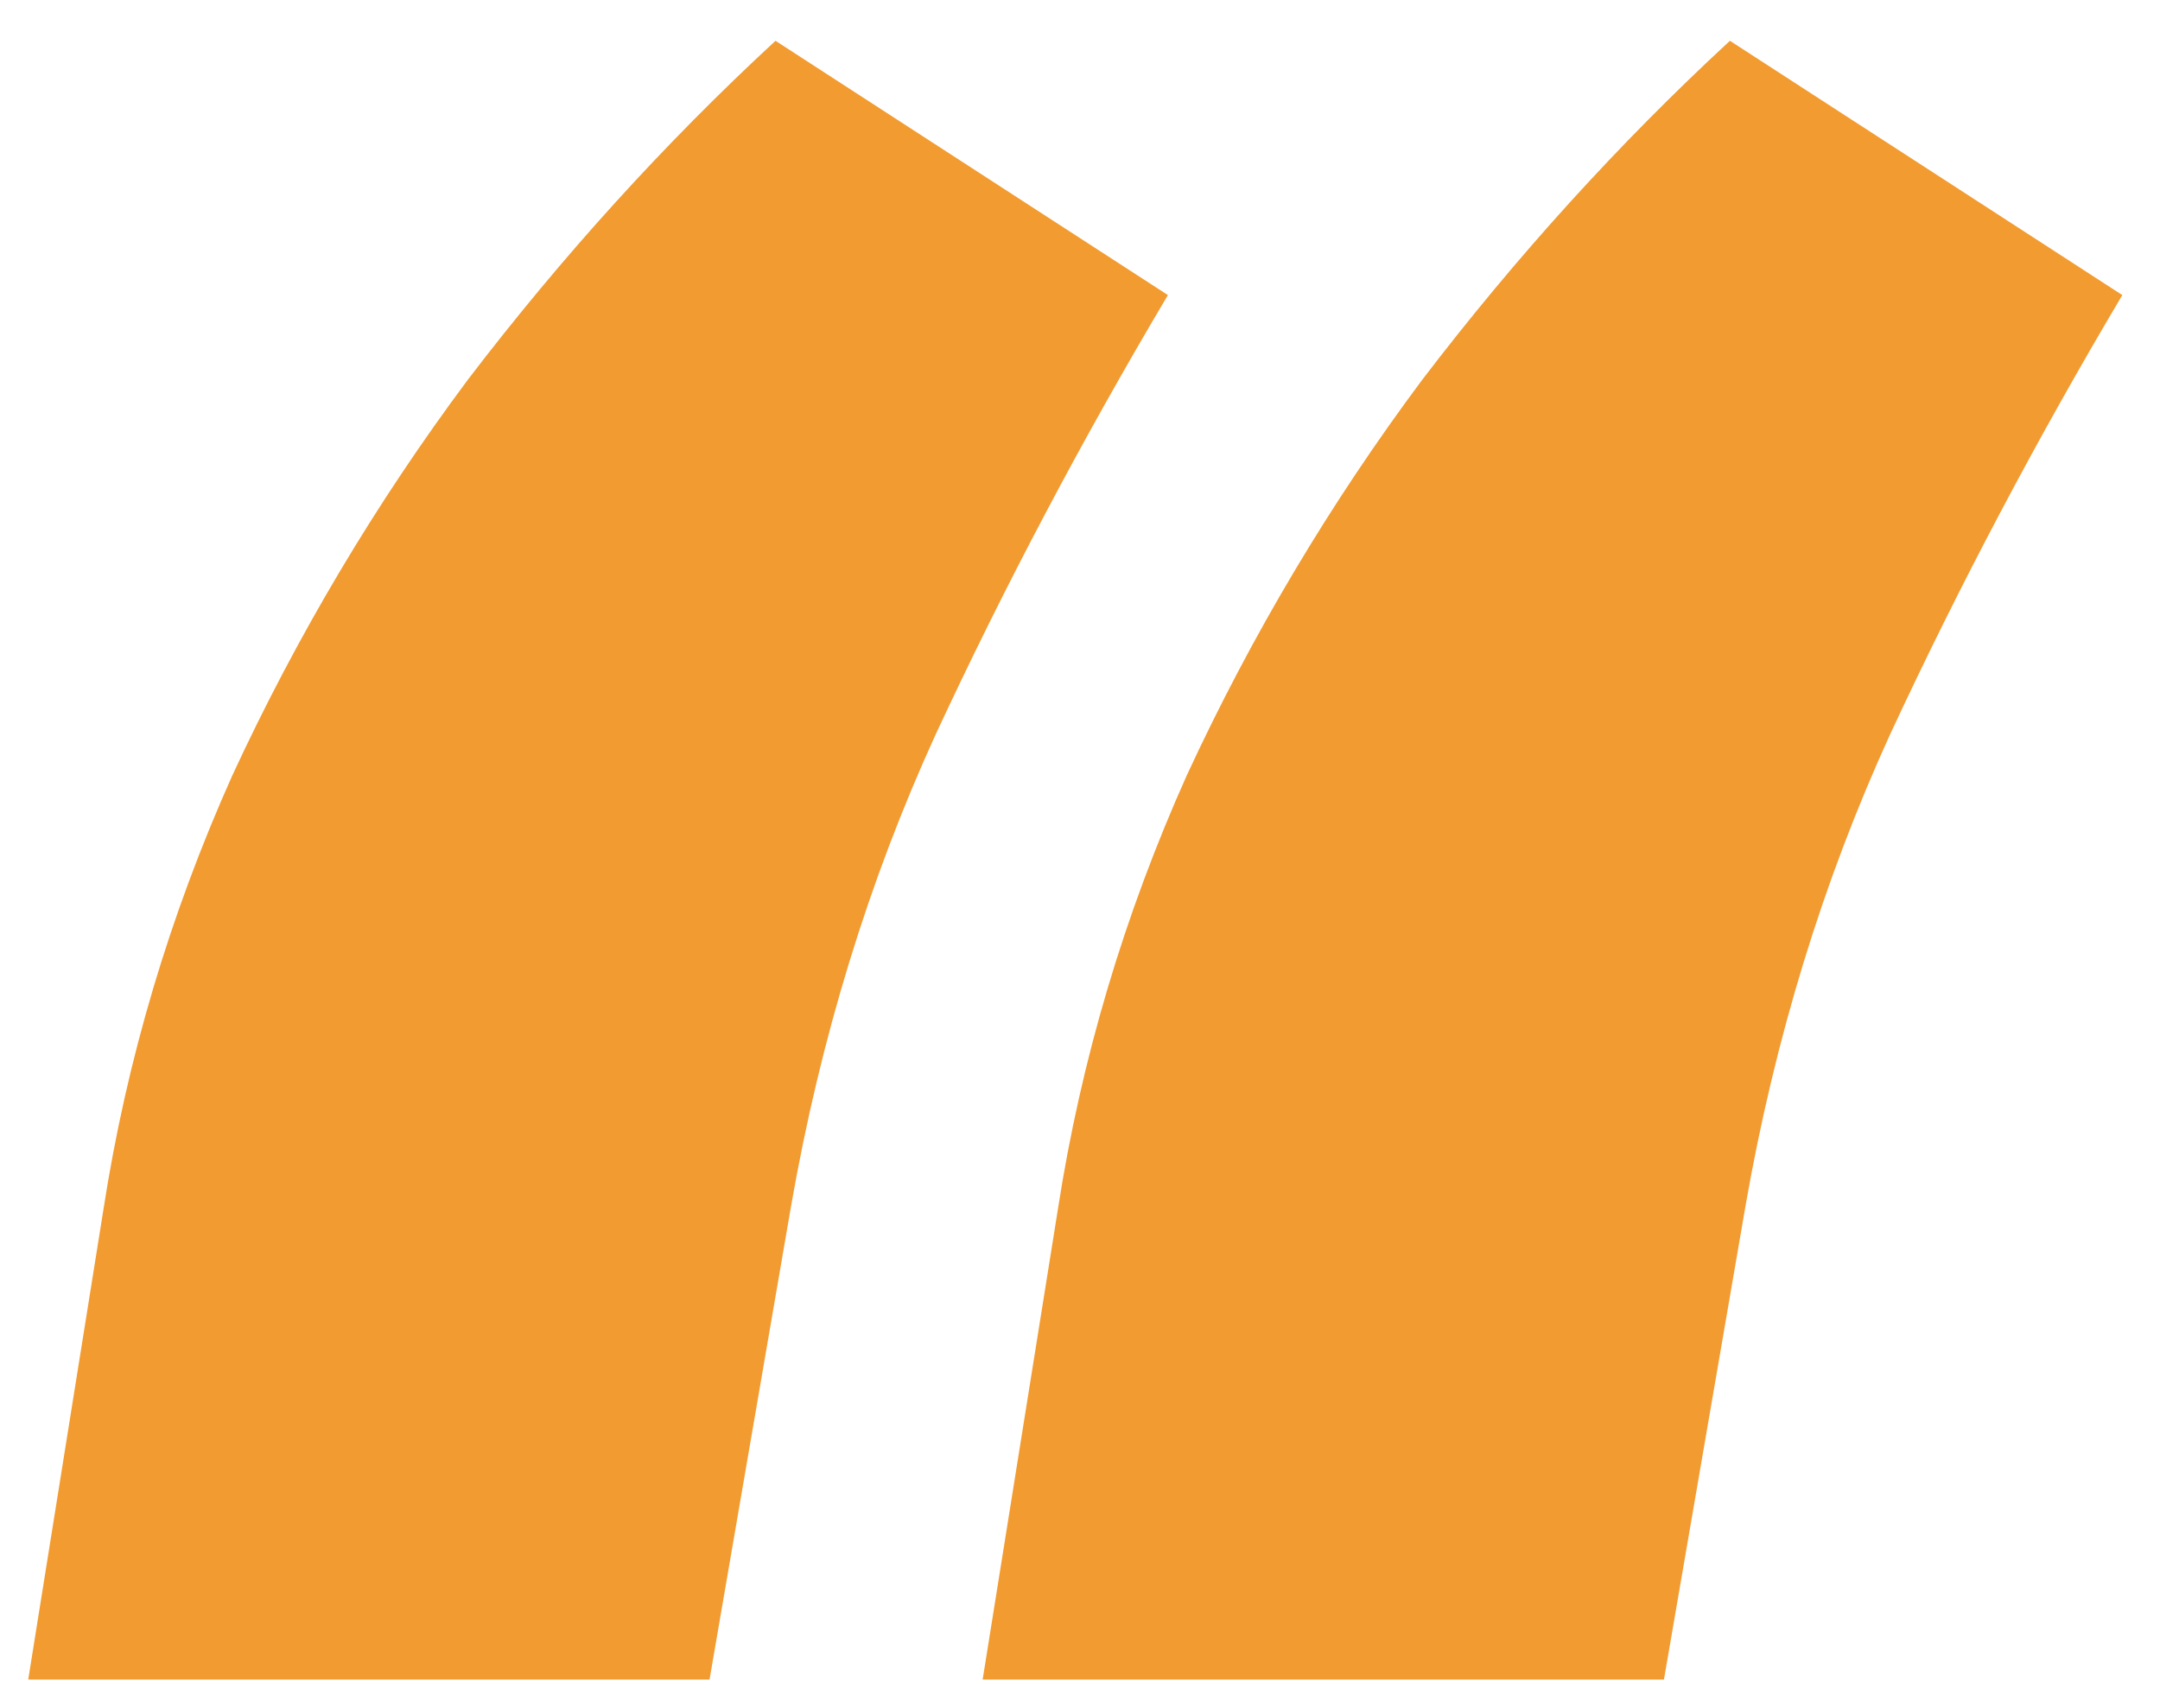
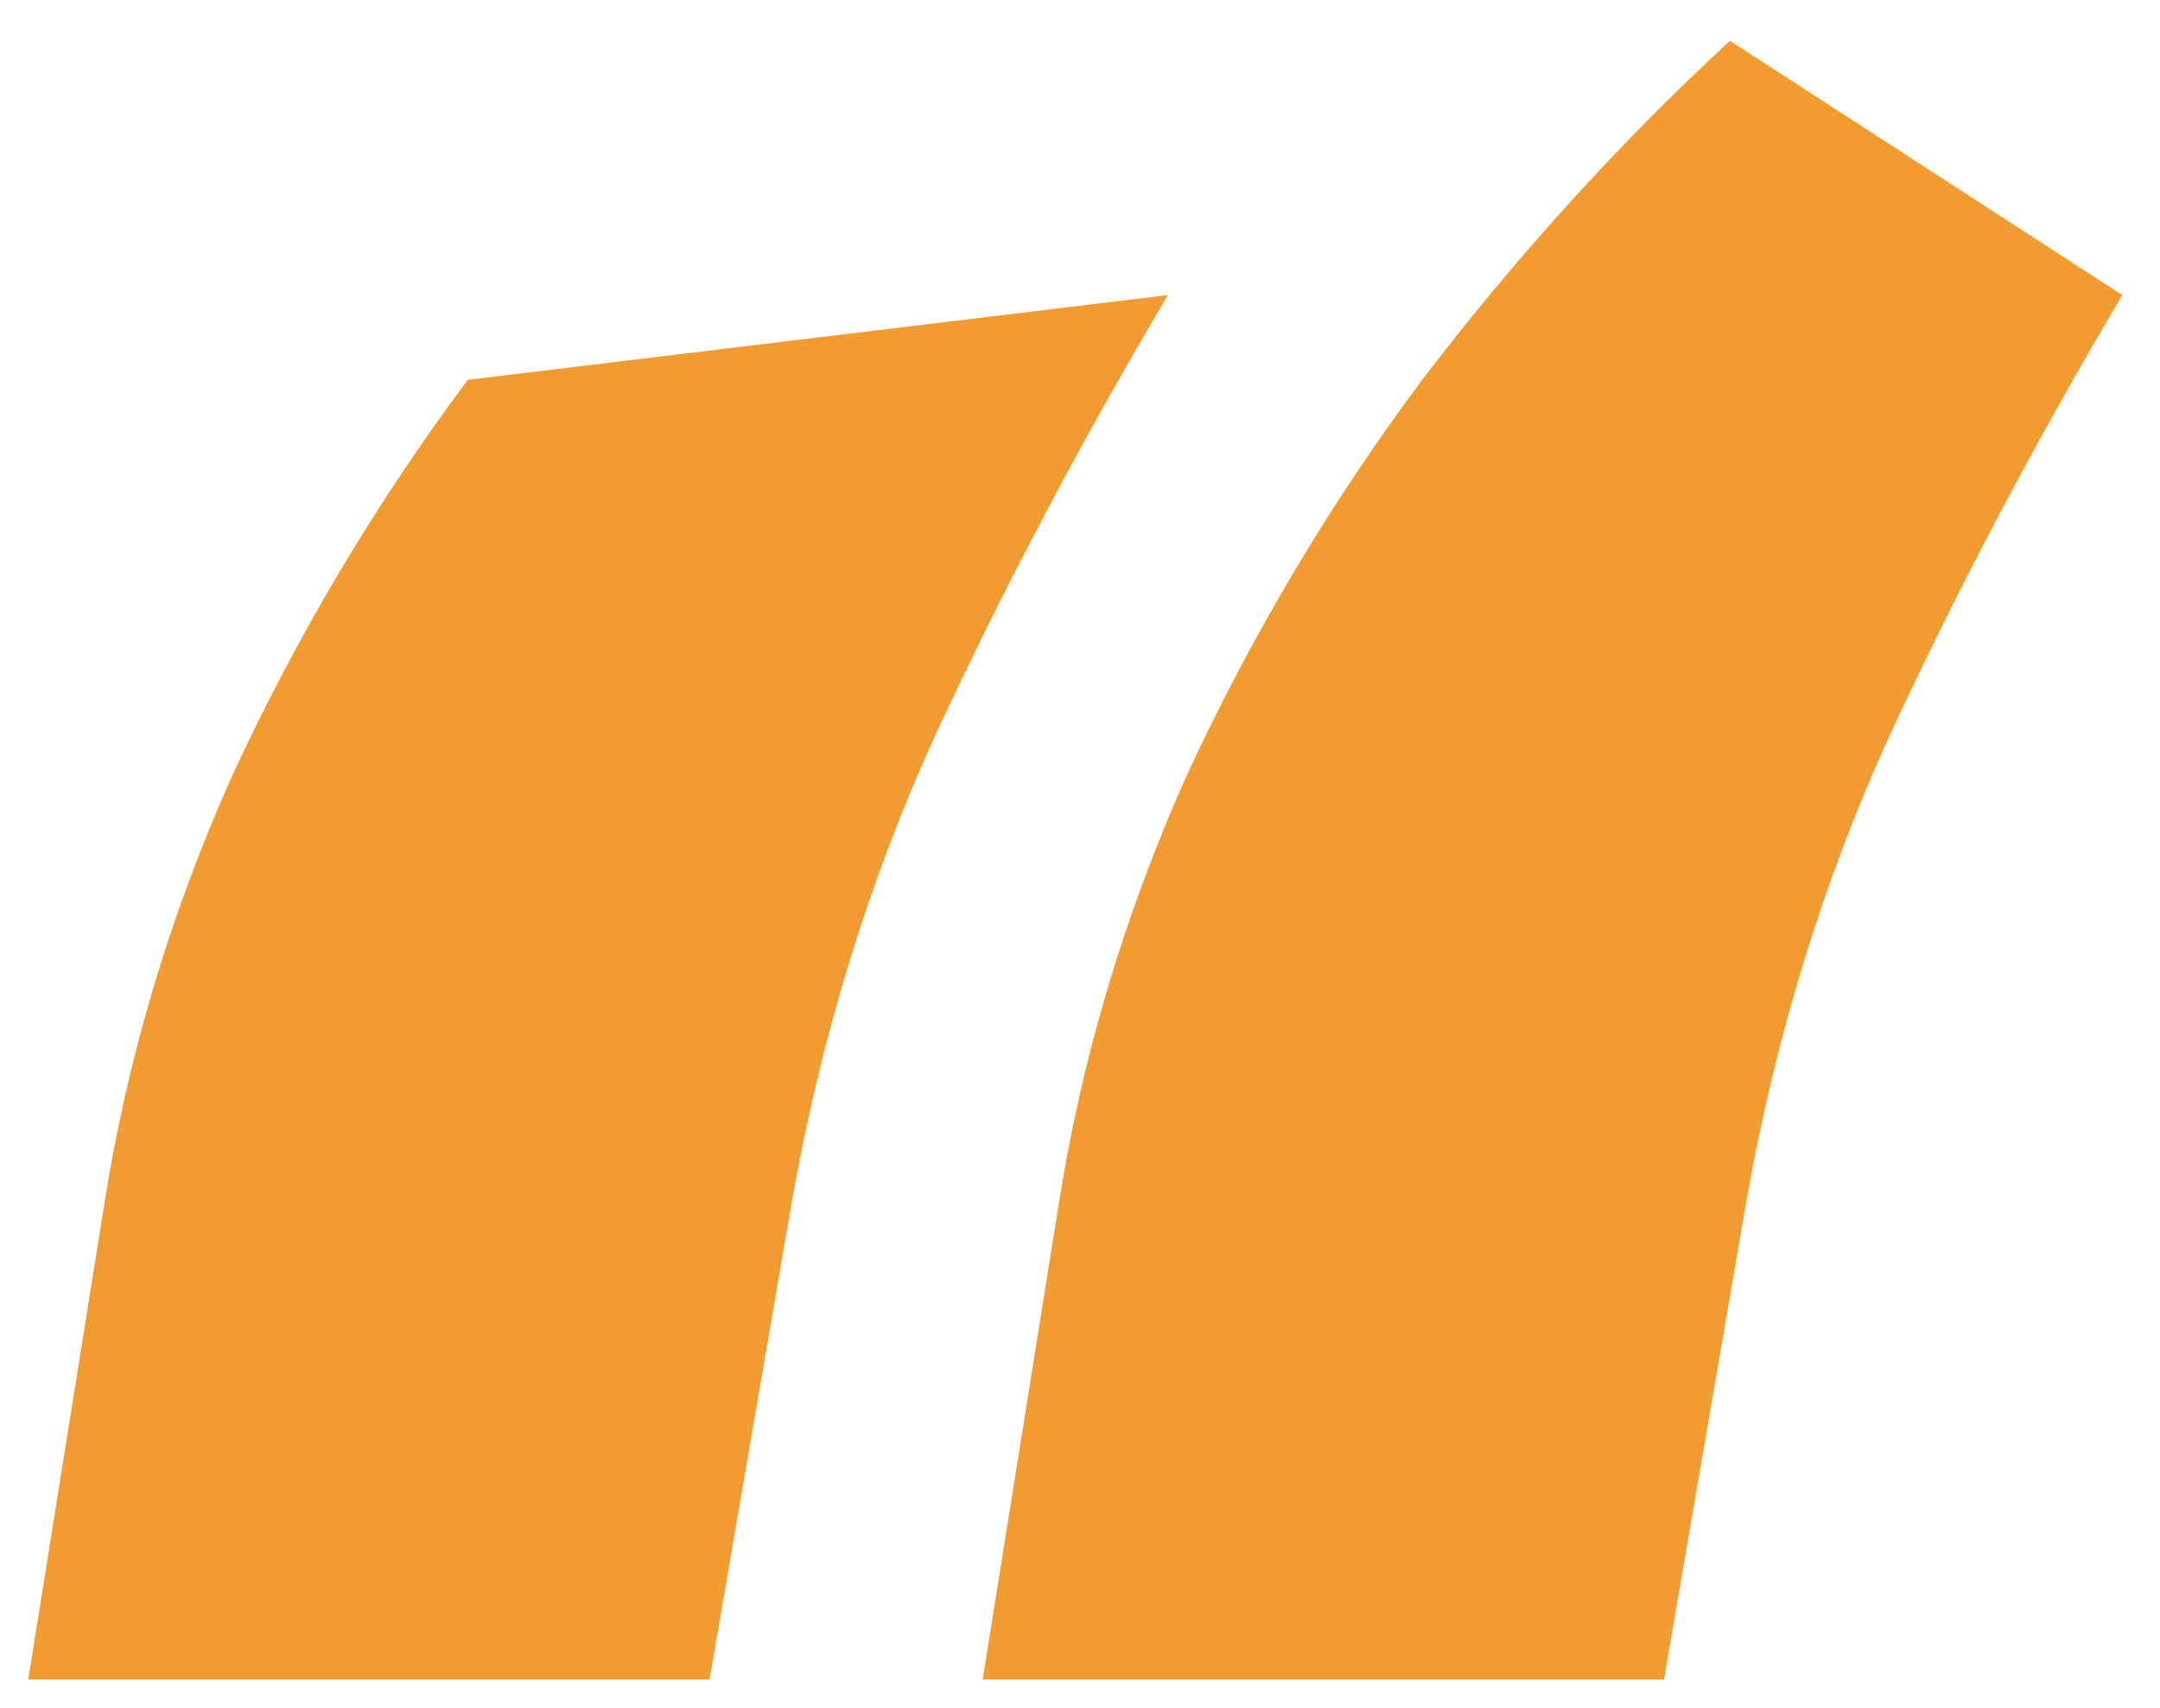
<svg xmlns="http://www.w3.org/2000/svg" width="43" height="34" viewBox="0 0 43 34" fill="none">
-   <path d="M0.562 33.438L2.062 24.062C2.521 21.104 3.375 18.229 4.625 15.438C5.917 12.646 7.479 10.021 9.312 7.562C11.188 5.104 13.229 2.854 15.438 0.812L23.25 5.875C21.542 8.75 20 11.667 18.625 14.625C17.292 17.542 16.333 20.667 15.75 24L14.125 33.438H0.562ZM19.562 33.438L21.062 24.062C21.521 21.104 22.375 18.229 23.625 15.438C24.917 12.646 26.479 10.021 28.312 7.562C30.188 5.104 32.229 2.854 34.438 0.812L42.25 5.875C40.542 8.75 39 11.667 37.625 14.625C36.292 17.542 35.333 20.667 34.75 24L33.125 33.438H19.562Z" fill="#F29B30" />
+   <path d="M0.562 33.438L2.062 24.062C2.521 21.104 3.375 18.229 4.625 15.438C5.917 12.646 7.479 10.021 9.312 7.562L23.25 5.875C21.542 8.75 20 11.667 18.625 14.625C17.292 17.542 16.333 20.667 15.75 24L14.125 33.438H0.562ZM19.562 33.438L21.062 24.062C21.521 21.104 22.375 18.229 23.625 15.438C24.917 12.646 26.479 10.021 28.312 7.562C30.188 5.104 32.229 2.854 34.438 0.812L42.25 5.875C40.542 8.75 39 11.667 37.625 14.625C36.292 17.542 35.333 20.667 34.75 24L33.125 33.438H19.562Z" fill="#F29B30" />
</svg>